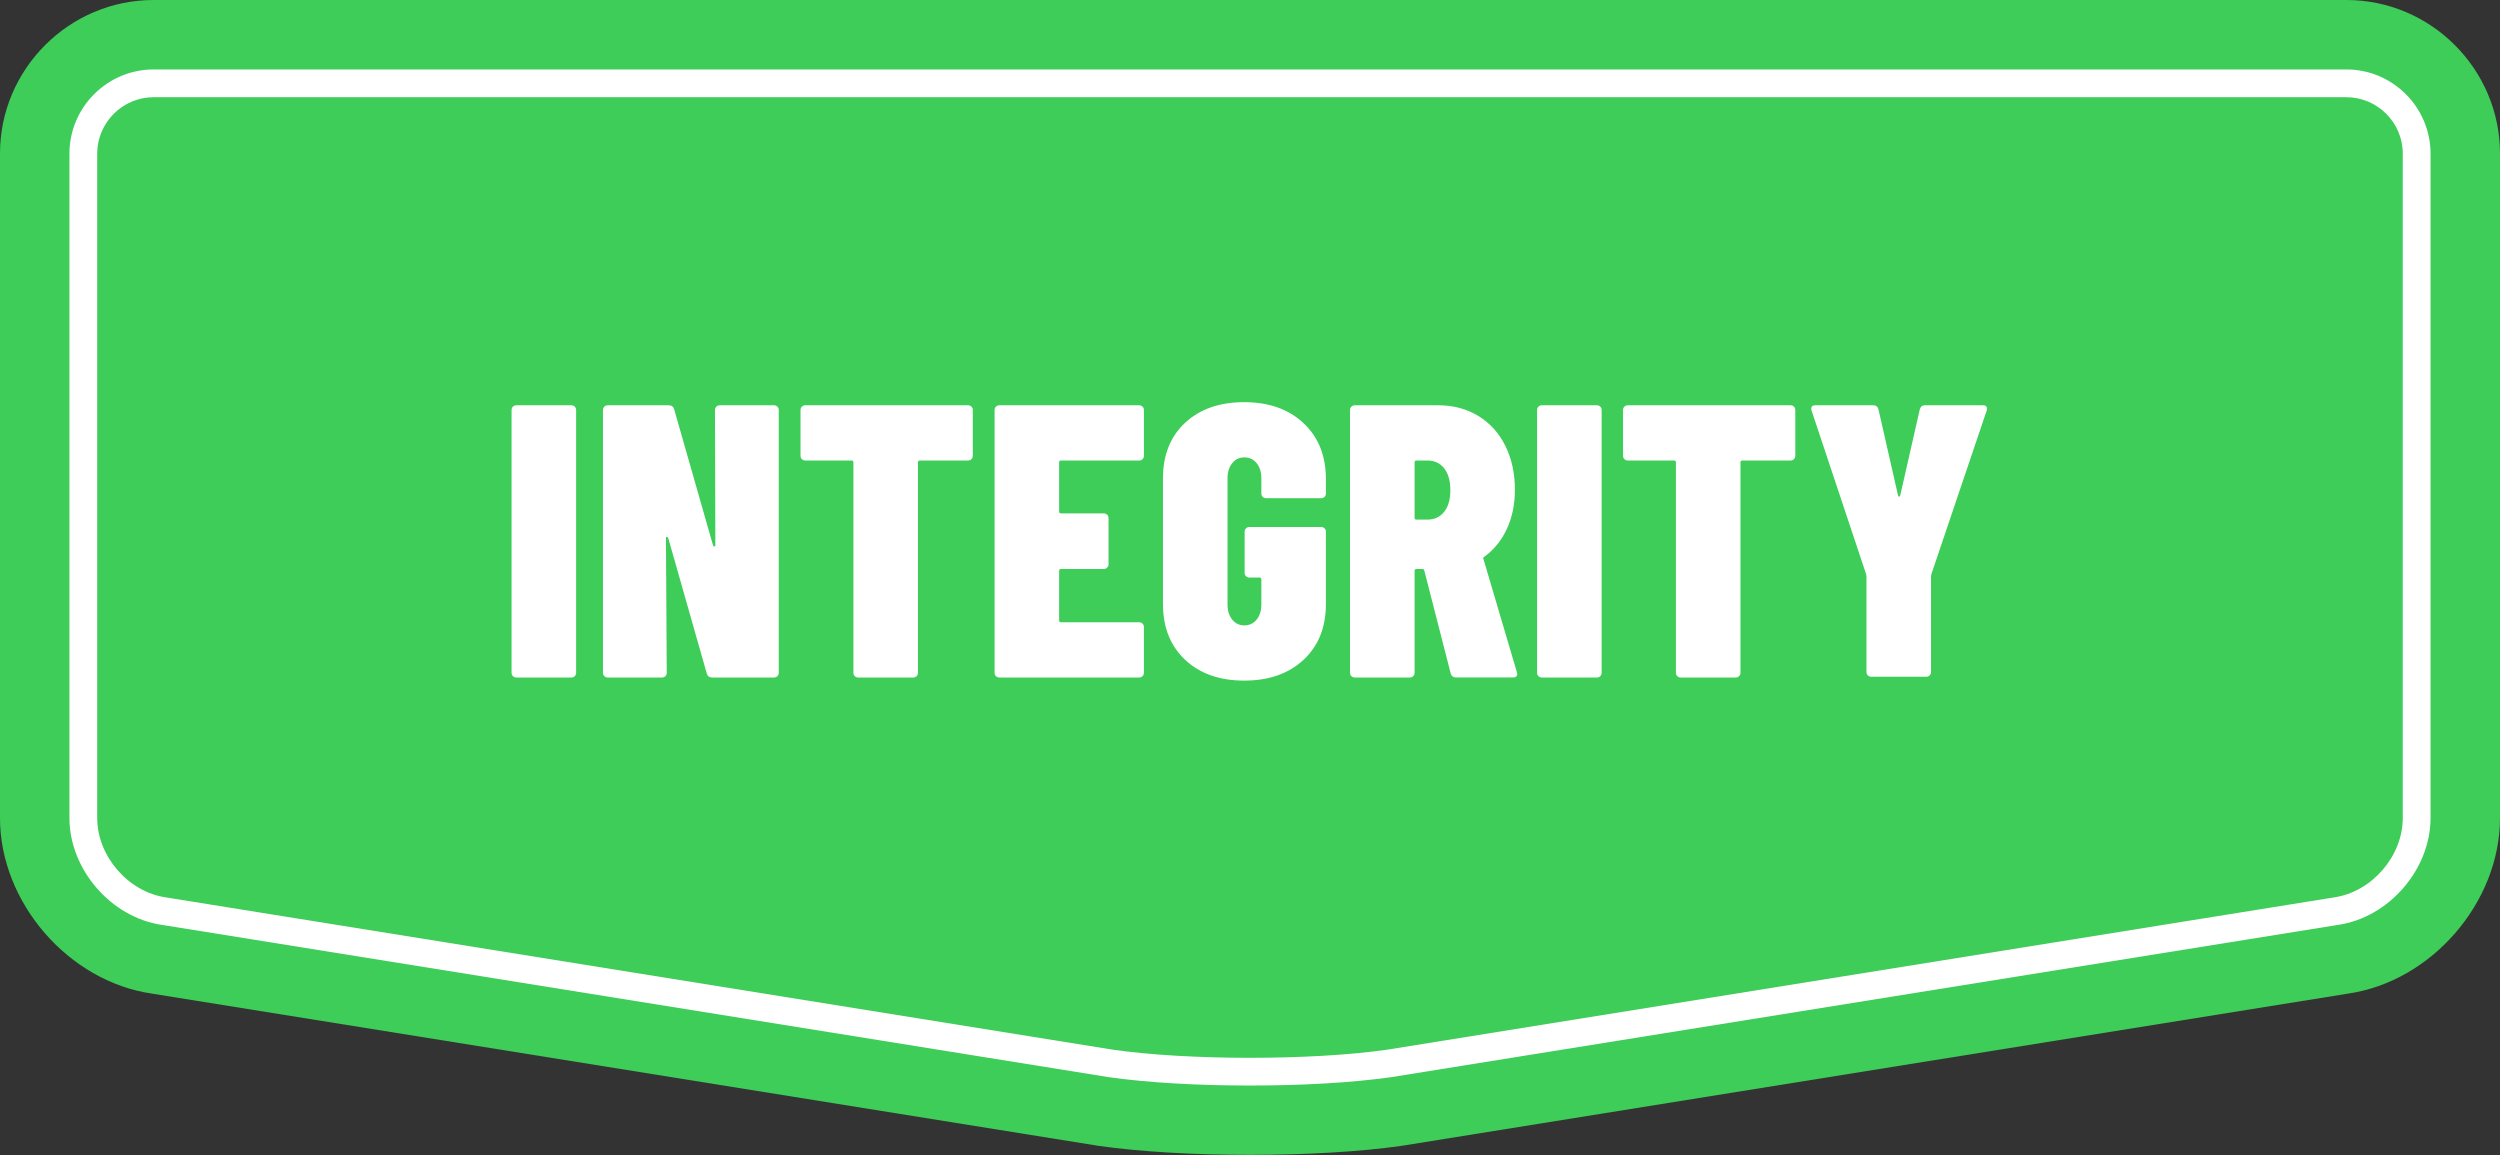
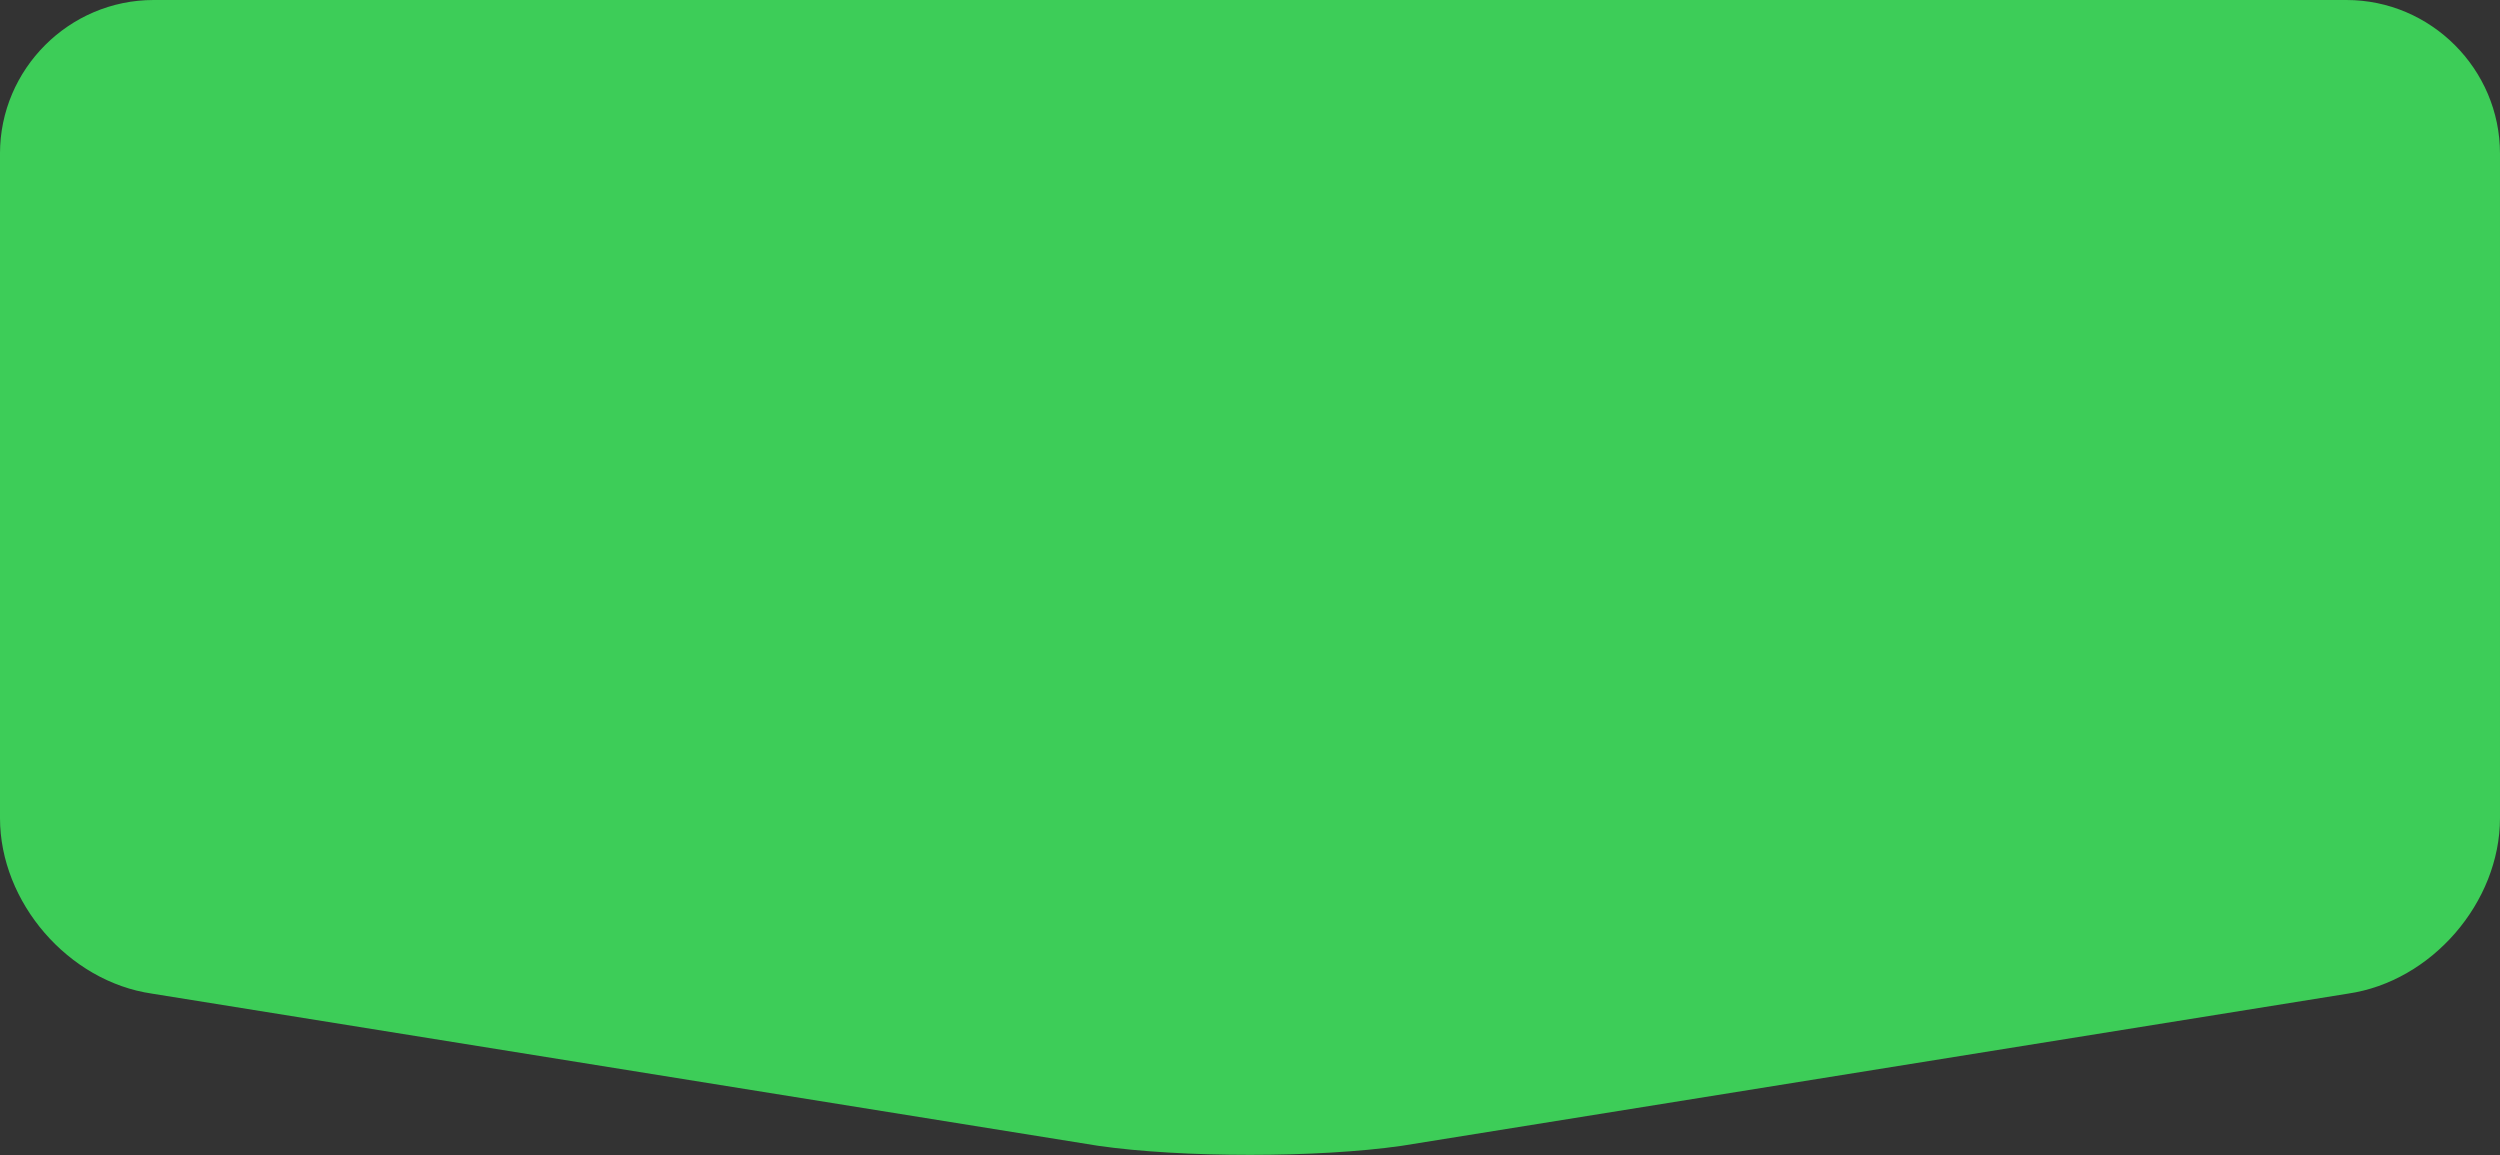
<svg xmlns="http://www.w3.org/2000/svg" clip-rule="evenodd" fill-rule="evenodd" stroke-linejoin="round" stroke-miterlimit="2" viewBox="0 0 1500 693">
  <rect x="0" y="0" width="1500" height="693" fill="#333333" stroke="none" />
  <path d="m1407.84 0h-1315.69c-50.688 0-92.156 41.47-92.156 92.156v398.628c0 50.686 41.04 98.112 91.199 105.391l567.6 91.285c50.161 7.279 132.241 7.279 182.402 0l567.598-91.285c50.161-7.279 91.201-54.705 91.201-105.391v-398.628c0-50.686-41.47-92.156-92.156-92.156z" fill="#3dcd58" />
  <g fill="#fff">
-     <path d="m1407.84 41.667c27.769 0 50.489 22.72 50.489 50.489v398.628c0 30.855-24.983 59.725-55.518 64.157-.211.03-.422.062-.632.096 0 0-551.917 88.763-567.271 91.232-46.785 6.741-122.989 6.743-169.787.006-.037-.006-567.31-91.238-567.31-91.238-.21-.034-.42-.066-.631-.096-30.535-4.432-55.517-33.302-55.517-64.157v-398.628c0-27.769 22.719-50.489 50.489-50.489h1315.69zm0 16.666c18.603 0 33.823 15.22 33.823 33.823v398.628c0 22.923-18.561 44.371-41.246 47.663-.295.043-.59.088-.885.135 0 0-567.133 91.21-567.133 91.21-45.484 6.533-119.452 6.529-164.896-.013-.437-.07-567.045-91.197-567.045-91.197-.295-.047-.589-.092-.885-.135-22.684-3.292-41.244-24.74-41.244-47.663v-398.628c0-18.603 15.22-33.823 33.823-33.823h1315.69z" />
-     <path d="m746.545 408.367c-14.777 0-26.6-4.161-35.466-12.484-8.867-8.322-13.3-19.483-13.3-33.483v-75.367c0-14 4.433-25.122 13.3-33.366 8.866-8.245 20.689-12.367 35.466-12.367 14.778 0 26.639 4.2 35.584 12.6 8.944 8.4 13.416 19.6 13.416 33.6v8.633c0 .778-.272 1.439-.816 1.984-.545.544-1.206.816-1.984.816h-33.133c-.778 0-1.439-.272-1.983-.816-.545-.545-.817-1.206-.817-1.984v-9.1c0-3.733-.933-6.766-2.8-9.1-1.867-2.333-4.356-3.5-7.467-3.5-2.955 0-5.366 1.167-7.233 3.5-1.867 2.334-2.8 5.367-2.8 9.1v75.6c0 3.734.933 6.767 2.8 9.1 1.867 2.334 4.278 3.5 7.233 3.5 3.111 0 5.6-1.166 7.467-3.5 1.867-2.333 2.8-5.366 2.8-9.1v-14.933c0-.778-.389-1.167-1.167-1.167h-6.066c-.778 0-1.439-.272-1.984-.816-.544-.545-.816-1.206-.816-1.984v-24.733c0-.778.272-1.439.816-1.983.545-.545 1.206-.817 1.984-.817h43.166c.778 0 1.439.272 1.984.817.544.544.816 1.205.816 1.983v43.4c0 14-4.472 25.161-13.416 33.483-8.945 8.323-20.806 12.484-35.584 12.484zm-436.8-1.867c-.777 0-1.439-.272-1.983-.817-.544-.544-.817-1.205-.817-1.983v-157.733c0-.778.273-1.439.817-1.984.544-.544 1.206-.816 1.983-.816h33.134c.777 0 1.439.272 1.983.816.544.545.817 1.206.817 1.984v157.733c0 .778-.273 1.439-.817 1.983-.544.545-1.206.817-1.983.817zm615.3 0c-.777 0-1.439-.272-1.983-.817-.544-.544-.817-1.205-.817-1.983v-157.733c0-.778.273-1.439.817-1.984.544-.544 1.206-.816 1.983-.816h33.134c.777 0 1.439.272 1.983.816.544.545.817 1.206.817 1.984v157.733c0 .778-.273 1.439-.817 1.983-.544.545-1.206.817-1.983.817zm-238.7-133c0 .778-.272 1.439-.816 1.983-.545.545-1.206.817-1.984.817h-46.9c-.777 0-1.166.389-1.166 1.167v29.4c0 .777.389 1.166 1.166 1.166h25.667c.778 0 1.439.273 1.983.817.545.544.817 1.206.817 1.983v27.767c0 .778-.272 1.439-.817 1.983-.544.545-1.205.817-1.983.817h-25.667c-.777 0-1.166.389-1.166 1.167v29.633c0 .778.389 1.167 1.166 1.167h46.9c.778 0 1.439.272 1.984.816.544.545.816 1.206.816 1.984v27.533c0 .778-.272 1.439-.816 1.983-.545.545-1.206.817-1.984.817h-84c-.777 0-1.439-.272-1.983-.817-.544-.544-.817-1.205-.817-1.983v-157.733c0-.778.273-1.439.817-1.984.544-.544 1.206-.816 1.983-.816h84c.778 0 1.439.272 1.984.816.544.545.816 1.206.816 1.984zm187.367 133c-1.711 0-2.8-.778-3.267-2.333l-15.866-61.834c-.156-.622-.545-.933-1.167-.933h-3.5c-.778 0-1.167.389-1.167 1.167v61.133c0 .778-.272 1.439-.816 1.983-.545.545-1.206.817-1.984.817h-33.133c-.778 0-1.439-.272-1.983-.817-.545-.544-.817-1.205-.817-1.983v-157.733c0-.778.272-1.439.817-1.984.544-.544 1.205-.816 1.983-.816h50.167c9.022 0 17.033 2.139 24.033 6.416 7 4.278 12.406 10.267 16.217 17.967s5.716 16.45 5.716 26.25c0 8.711-1.594 16.528-4.783 23.45s-7.661 12.483-13.417 16.683c-.311.156-.544.35-.7.584-.155.233-.155.505 0 .816l20.067 67.9.233.934c0 1.555-.855 2.333-2.566 2.333zm200.667-163.333c.777 0 1.439.272 1.983.816.544.545.817 1.206.817 1.984v27.533c0 .778-.273 1.439-.817 1.983-.544.545-1.206.817-1.983.817h-28.934c-.777 0-1.166.389-1.166 1.167v126.233c0 .778-.273 1.439-.817 1.983-.544.545-1.206.817-1.983.817h-33.134c-.777 0-1.439-.272-1.983-.817-.544-.544-.817-1.205-.817-1.983v-126.233c0-.778-.389-1.167-1.166-1.167h-27.767c-.778 0-1.439-.272-1.983-.817-.545-.544-.817-1.205-.817-1.983v-27.533c0-.778.272-1.439.817-1.984.544-.544 1.205-.816 1.983-.816zm-493.5 0c.777 0 1.439.272 1.983.816.544.545.817 1.206.817 1.984v27.533c0 .778-.273 1.439-.817 1.983-.544.545-1.206.817-1.983.817h-28.934c-.777 0-1.166.389-1.166 1.167v126.233c0 .778-.273 1.439-.817 1.983-.544.545-1.206.817-1.983.817h-33.134c-.777 0-1.439-.272-1.983-.817-.544-.544-.817-1.205-.817-1.983v-126.233c0-.778-.389-1.167-1.166-1.167h-27.767c-.778 0-1.439-.272-1.983-.817-.545-.544-.817-1.205-.817-1.983v-27.533c0-.778.272-1.439.817-1.984.544-.544 1.205-.816 1.983-.816zm-151.9 2.8c0-.778.272-1.439.816-1.984.545-.544 1.206-.816 1.984-.816h32.666c.778 0 1.439.272 1.984.816.544.545.816 1.206.816 1.984v157.733c0 .778-.272 1.439-.816 1.983-.545.545-1.206.817-1.984.817h-37.1c-1.711 0-2.8-.778-3.266-2.333l-23.1-81.2c-.156-.467-.428-.739-.817-.817s-.583.194-.583.817l.466 80.733c0 .778-.272 1.439-.816 1.983-.545.545-1.206.817-1.984.817h-32.666c-.778 0-1.439-.272-1.984-.817-.544-.544-.816-1.205-.816-1.983v-157.733c0-.778.272-1.439.816-1.984.545-.544 1.206-.816 1.984-.816h36.633c1.711 0 2.8.777 3.267 2.333l23.333 81.667c.156.466.428.7.817.7s.583-.311.583-.934zm693.7 160.066c-.778 0-1.439-.272-1.984-.816-.544-.545-.816-1.206-.816-1.984v-57.4l-.234-1.4-32.666-98c-.156-.311-.234-.7-.234-1.166 0-1.4.778-2.1 2.334-2.1h35c1.555 0 2.566.855 3.033 2.566l11.667 51.334c.155.622.389.933.7.933s.544-.311.7-.933l11.666-51.334c.467-1.711 1.478-2.566 3.034-2.566h35c.933 0 1.594.272 1.983.816.389.545.428 1.361.117 2.45l-33.134 98-.233 1.4v57.4c0 .778-.272 1.439-.817 1.984-.544.544-1.205.816-1.983.816zm-272.767-129.733c-.778 0-1.167.389-1.167 1.167v33.133c0 .778.389 1.167 1.167 1.167h6.533c4.2 0 7.545-1.556 10.034-4.667s3.733-7.389 3.733-12.833c0-5.756-1.244-10.189-3.733-13.3s-5.834-4.667-10.034-4.667z" fill-rule="nonzero" />
-   </g>
+     </g>
</svg>